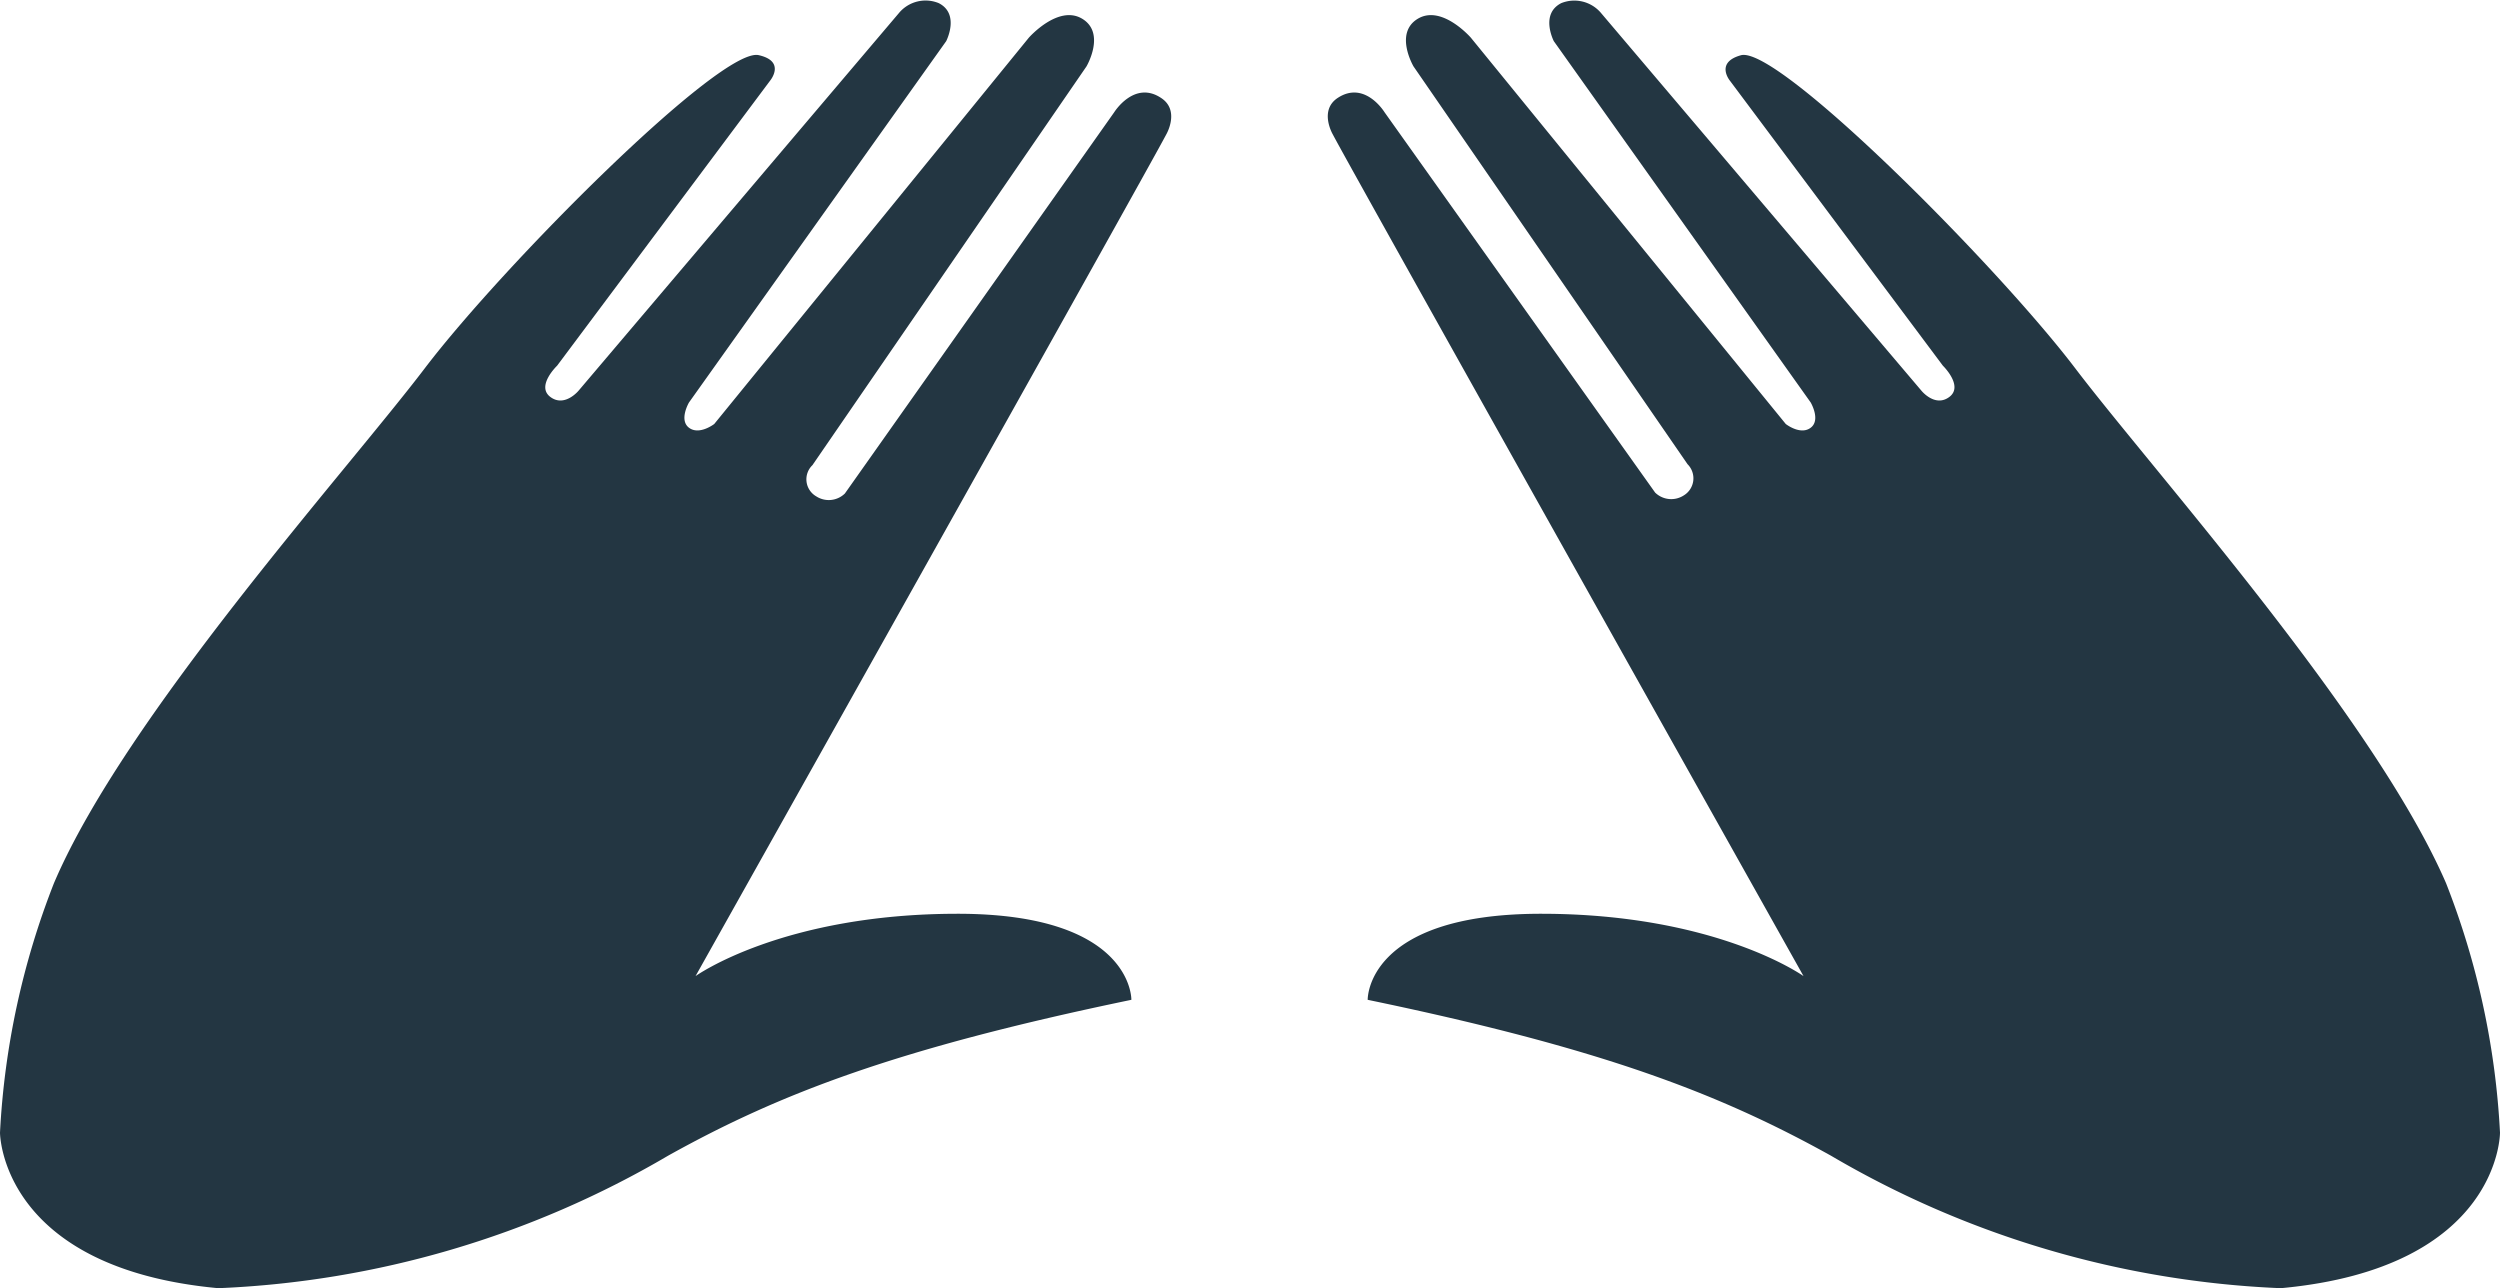
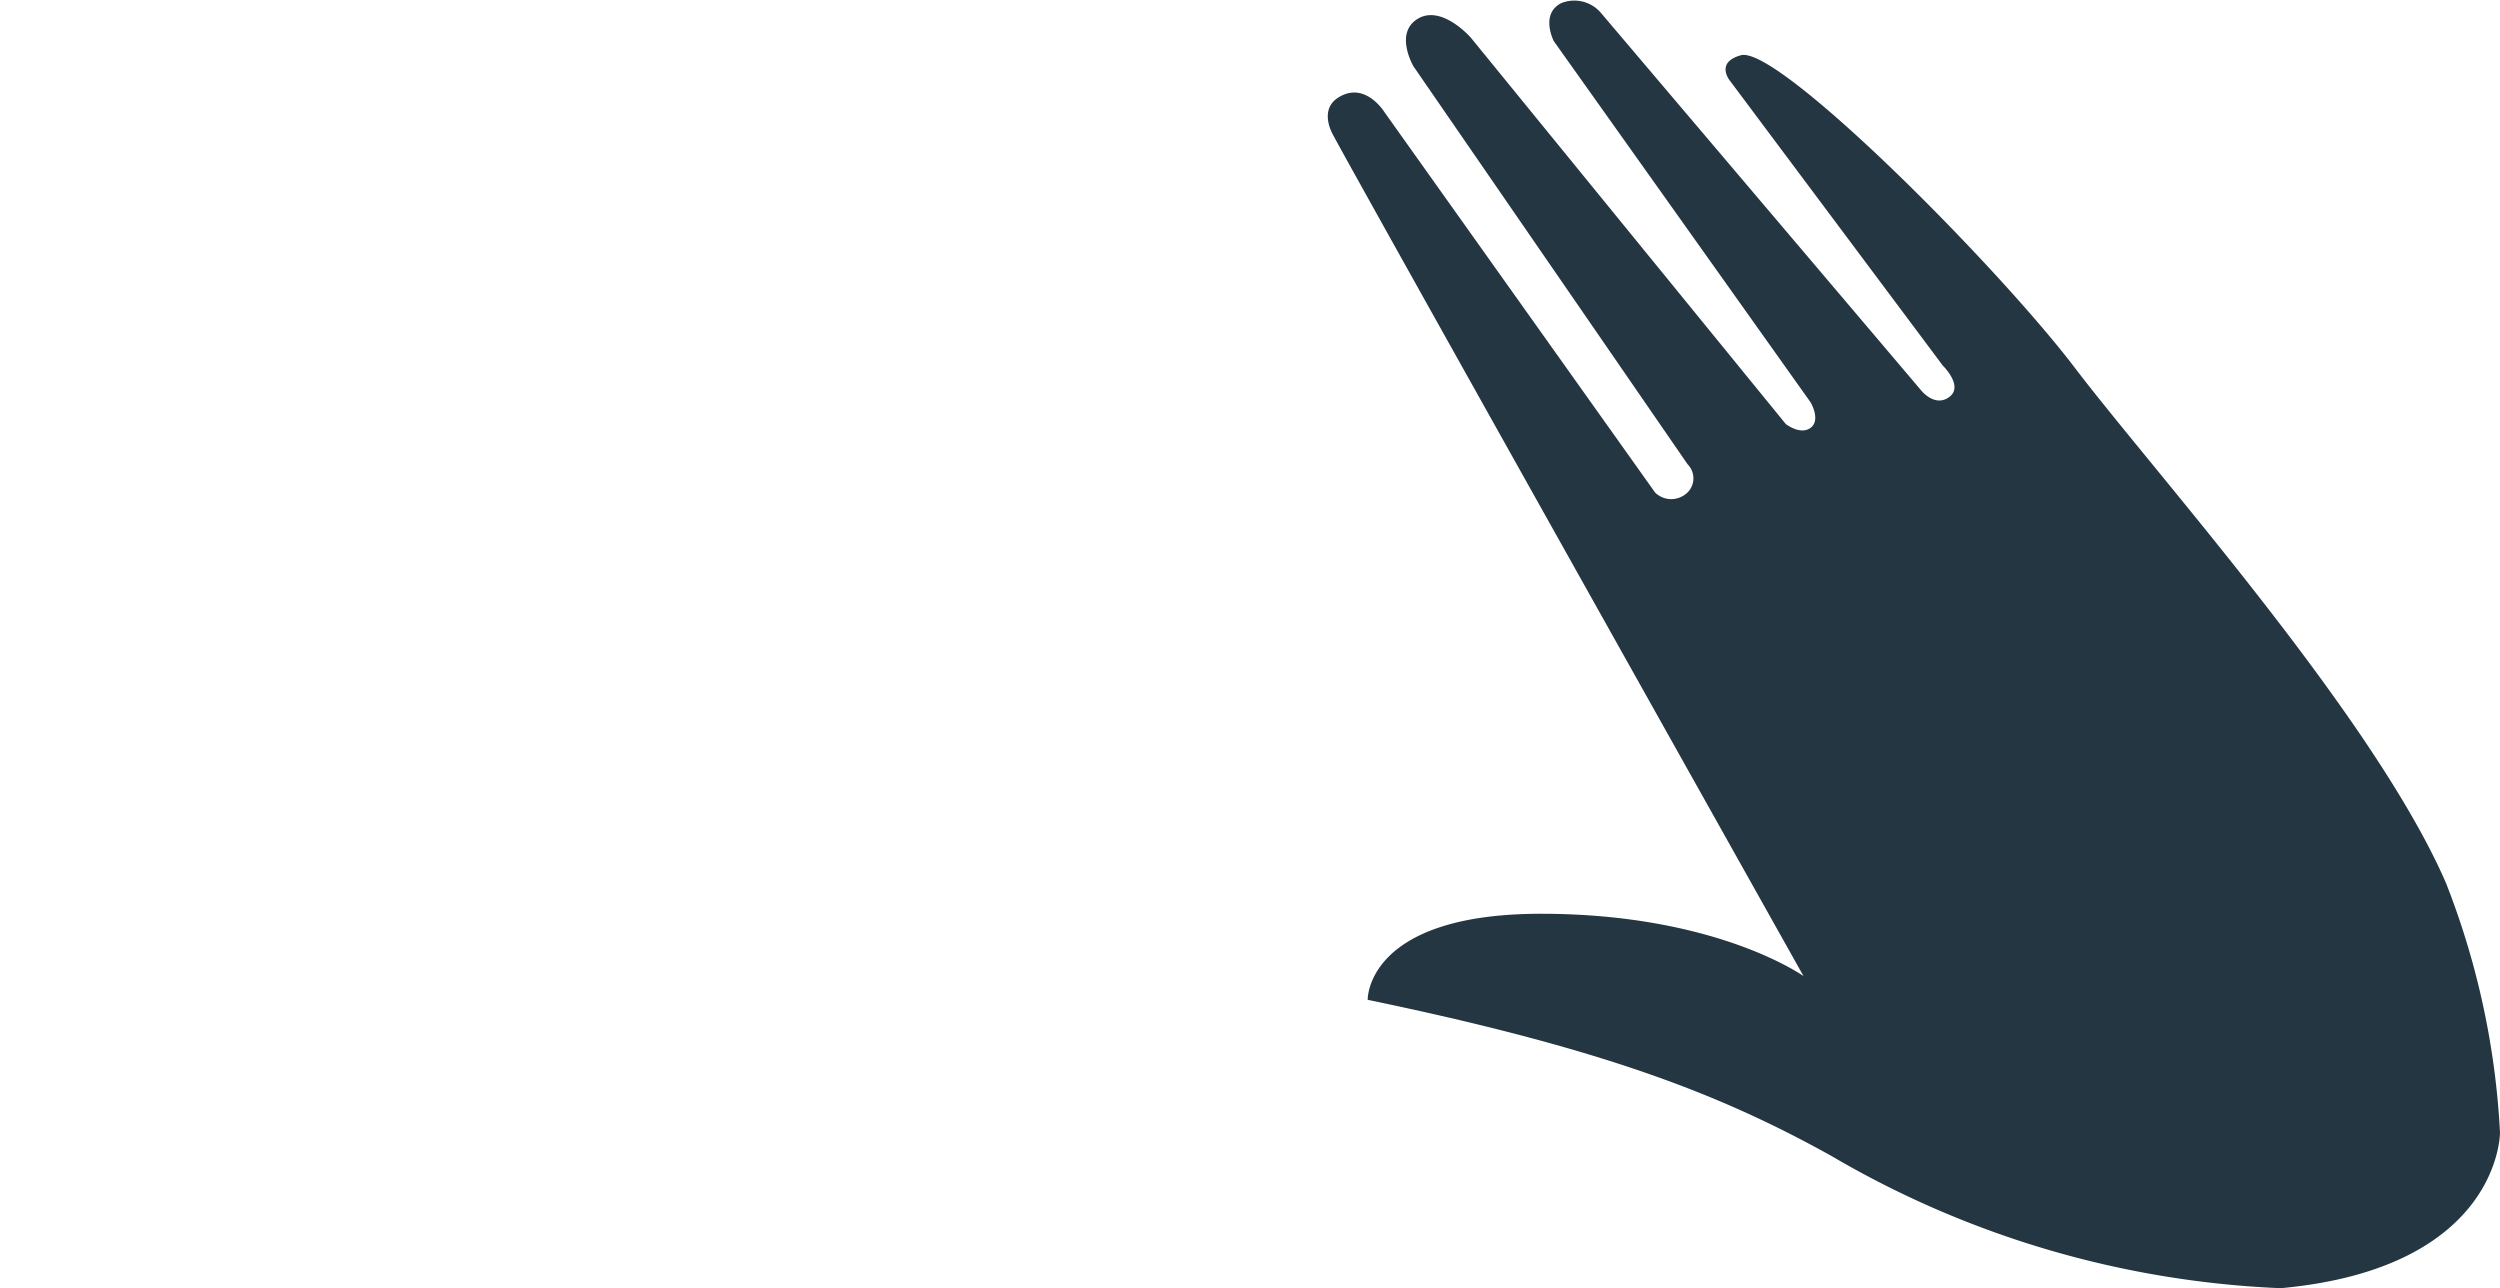
<svg xmlns="http://www.w3.org/2000/svg" viewBox="0 0 80.19 41.32">
  <defs>
    <style>.cls-1{fill:#233642;}</style>
  </defs>
  <title>Asset 72</title>
  <g id="Layer_2" data-name="Layer 2">
    <g id="Layer_73" data-name="Layer 73">
      <path class="cls-1" d="M73.16,41.32a31,31,0,0,1-14.43-4.25c-3.6-2-7.35-3.44-14.86-5,0,0-.07-2.76,5.56-2.76s8.42,2,8.42,2-14.49-25.83-15.1-27c0,0-.45-.77.16-1.17.87-.57,1.5.46,1.5.46l8.68,12.2a.74.74,0,0,0,.92.09.64.64,0,0,0,.12-1L45.34,2.13s-.63-1.07.14-1.53,1.7.61,1.7.61L57.28,13.6s.47.37.8.12,0-.81,0-.81L49.84,1.32S49.39.45,50.08.1a1.12,1.12,0,0,1,1.26.3L61.63,12.53s.44.55.9.2-.21-1-.21-1L55.49,2.59S55,2,55.85,1.77c1.2-.29,8.18,6.71,10.72,10.05S76.15,23,78.46,28.33a25.44,25.44,0,0,1,1.73,8S80.21,40.67,73.16,41.32Z" />
-       <path class="cls-1" d="M7,41.32a31,31,0,0,0,14.43-4.25c3.59-2,7.35-3.44,14.86-5,0,0,.06-2.76-5.57-2.76s-8.41,2-8.41,2,14.49-25.83,15.1-27c0,0,.45-.77-.17-1.17-.86-.57-1.5.46-1.5.46L27.1,15.83a.74.74,0,0,1-.92.09.63.63,0,0,1-.12-1L34.85,2.13s.63-1.07-.14-1.53S33,1.21,33,1.21L22.91,13.6s-.48.37-.81.12,0-.81,0-.81L30.35,1.32S30.8.45,30.11.1a1.11,1.11,0,0,0-1.26.3L18.56,12.53s-.45.55-.91.2.22-1,.22-1L24.7,2.59s.52-.62-.36-.82c-1.2-.29-8.18,6.71-10.72,10.05S4,23,1.73,28.33a25.44,25.44,0,0,0-1.73,8S0,40.67,7,41.32Z" />
    </g>
  </g>
</svg>